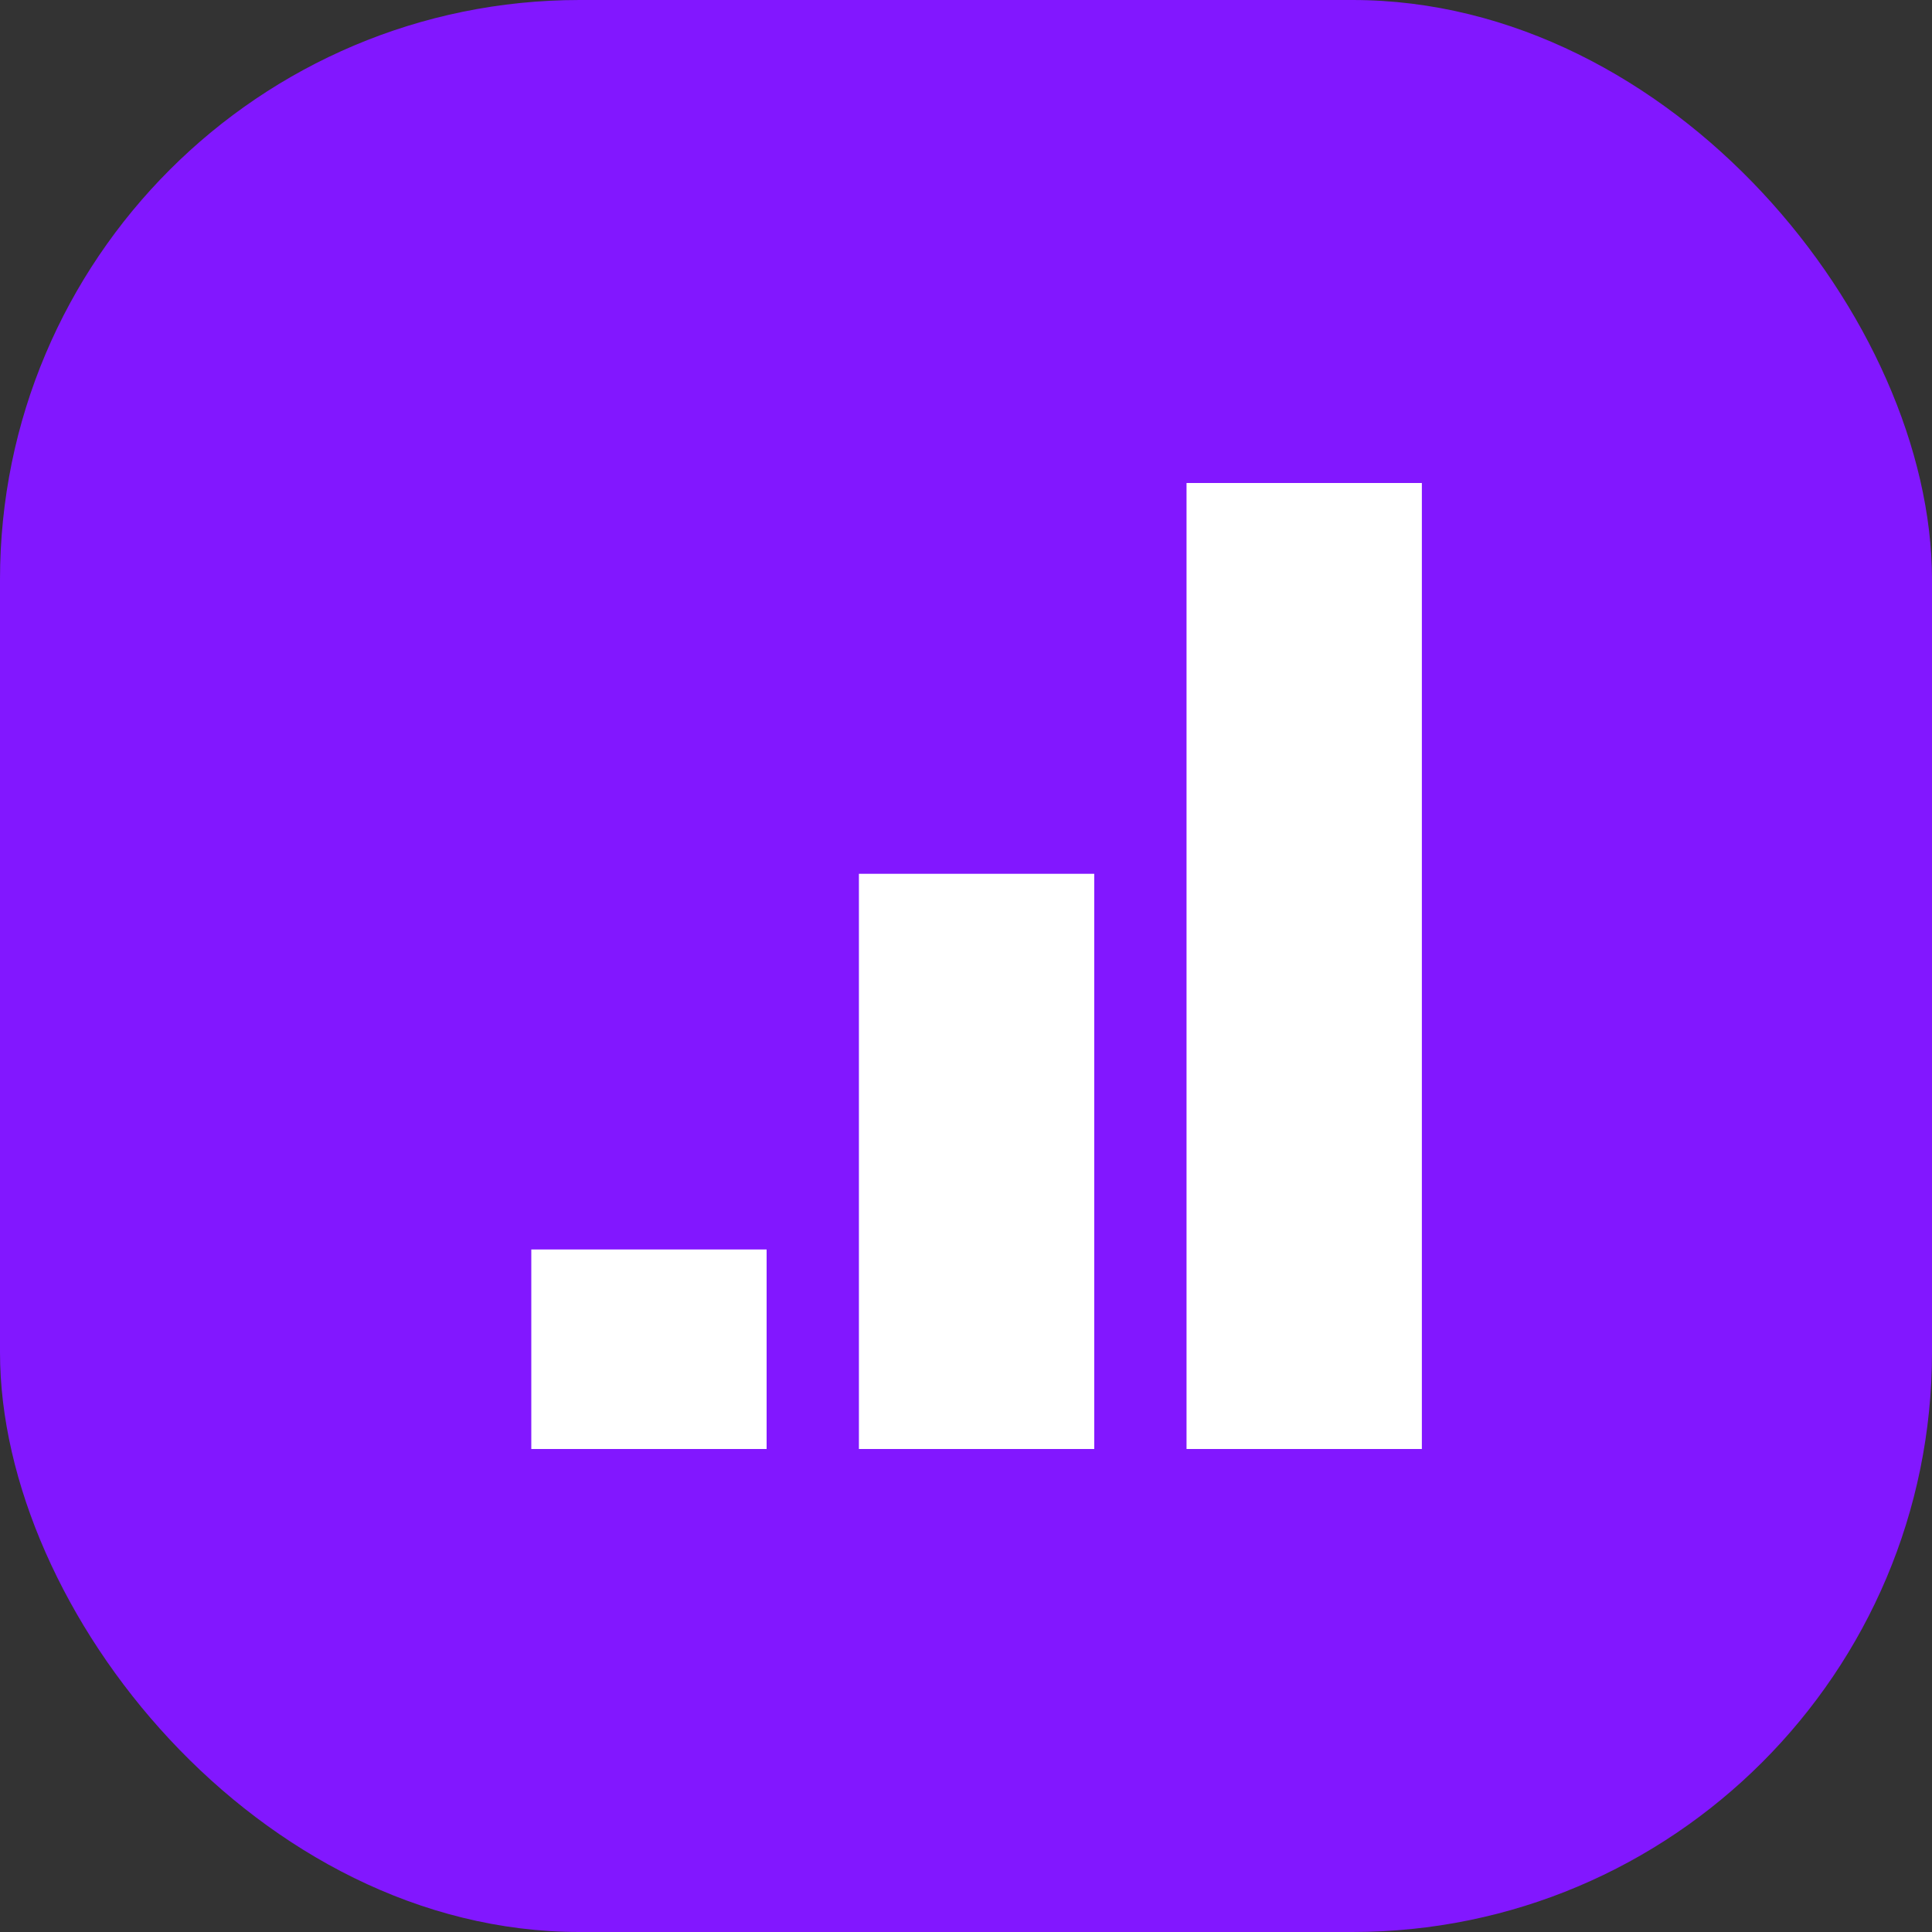
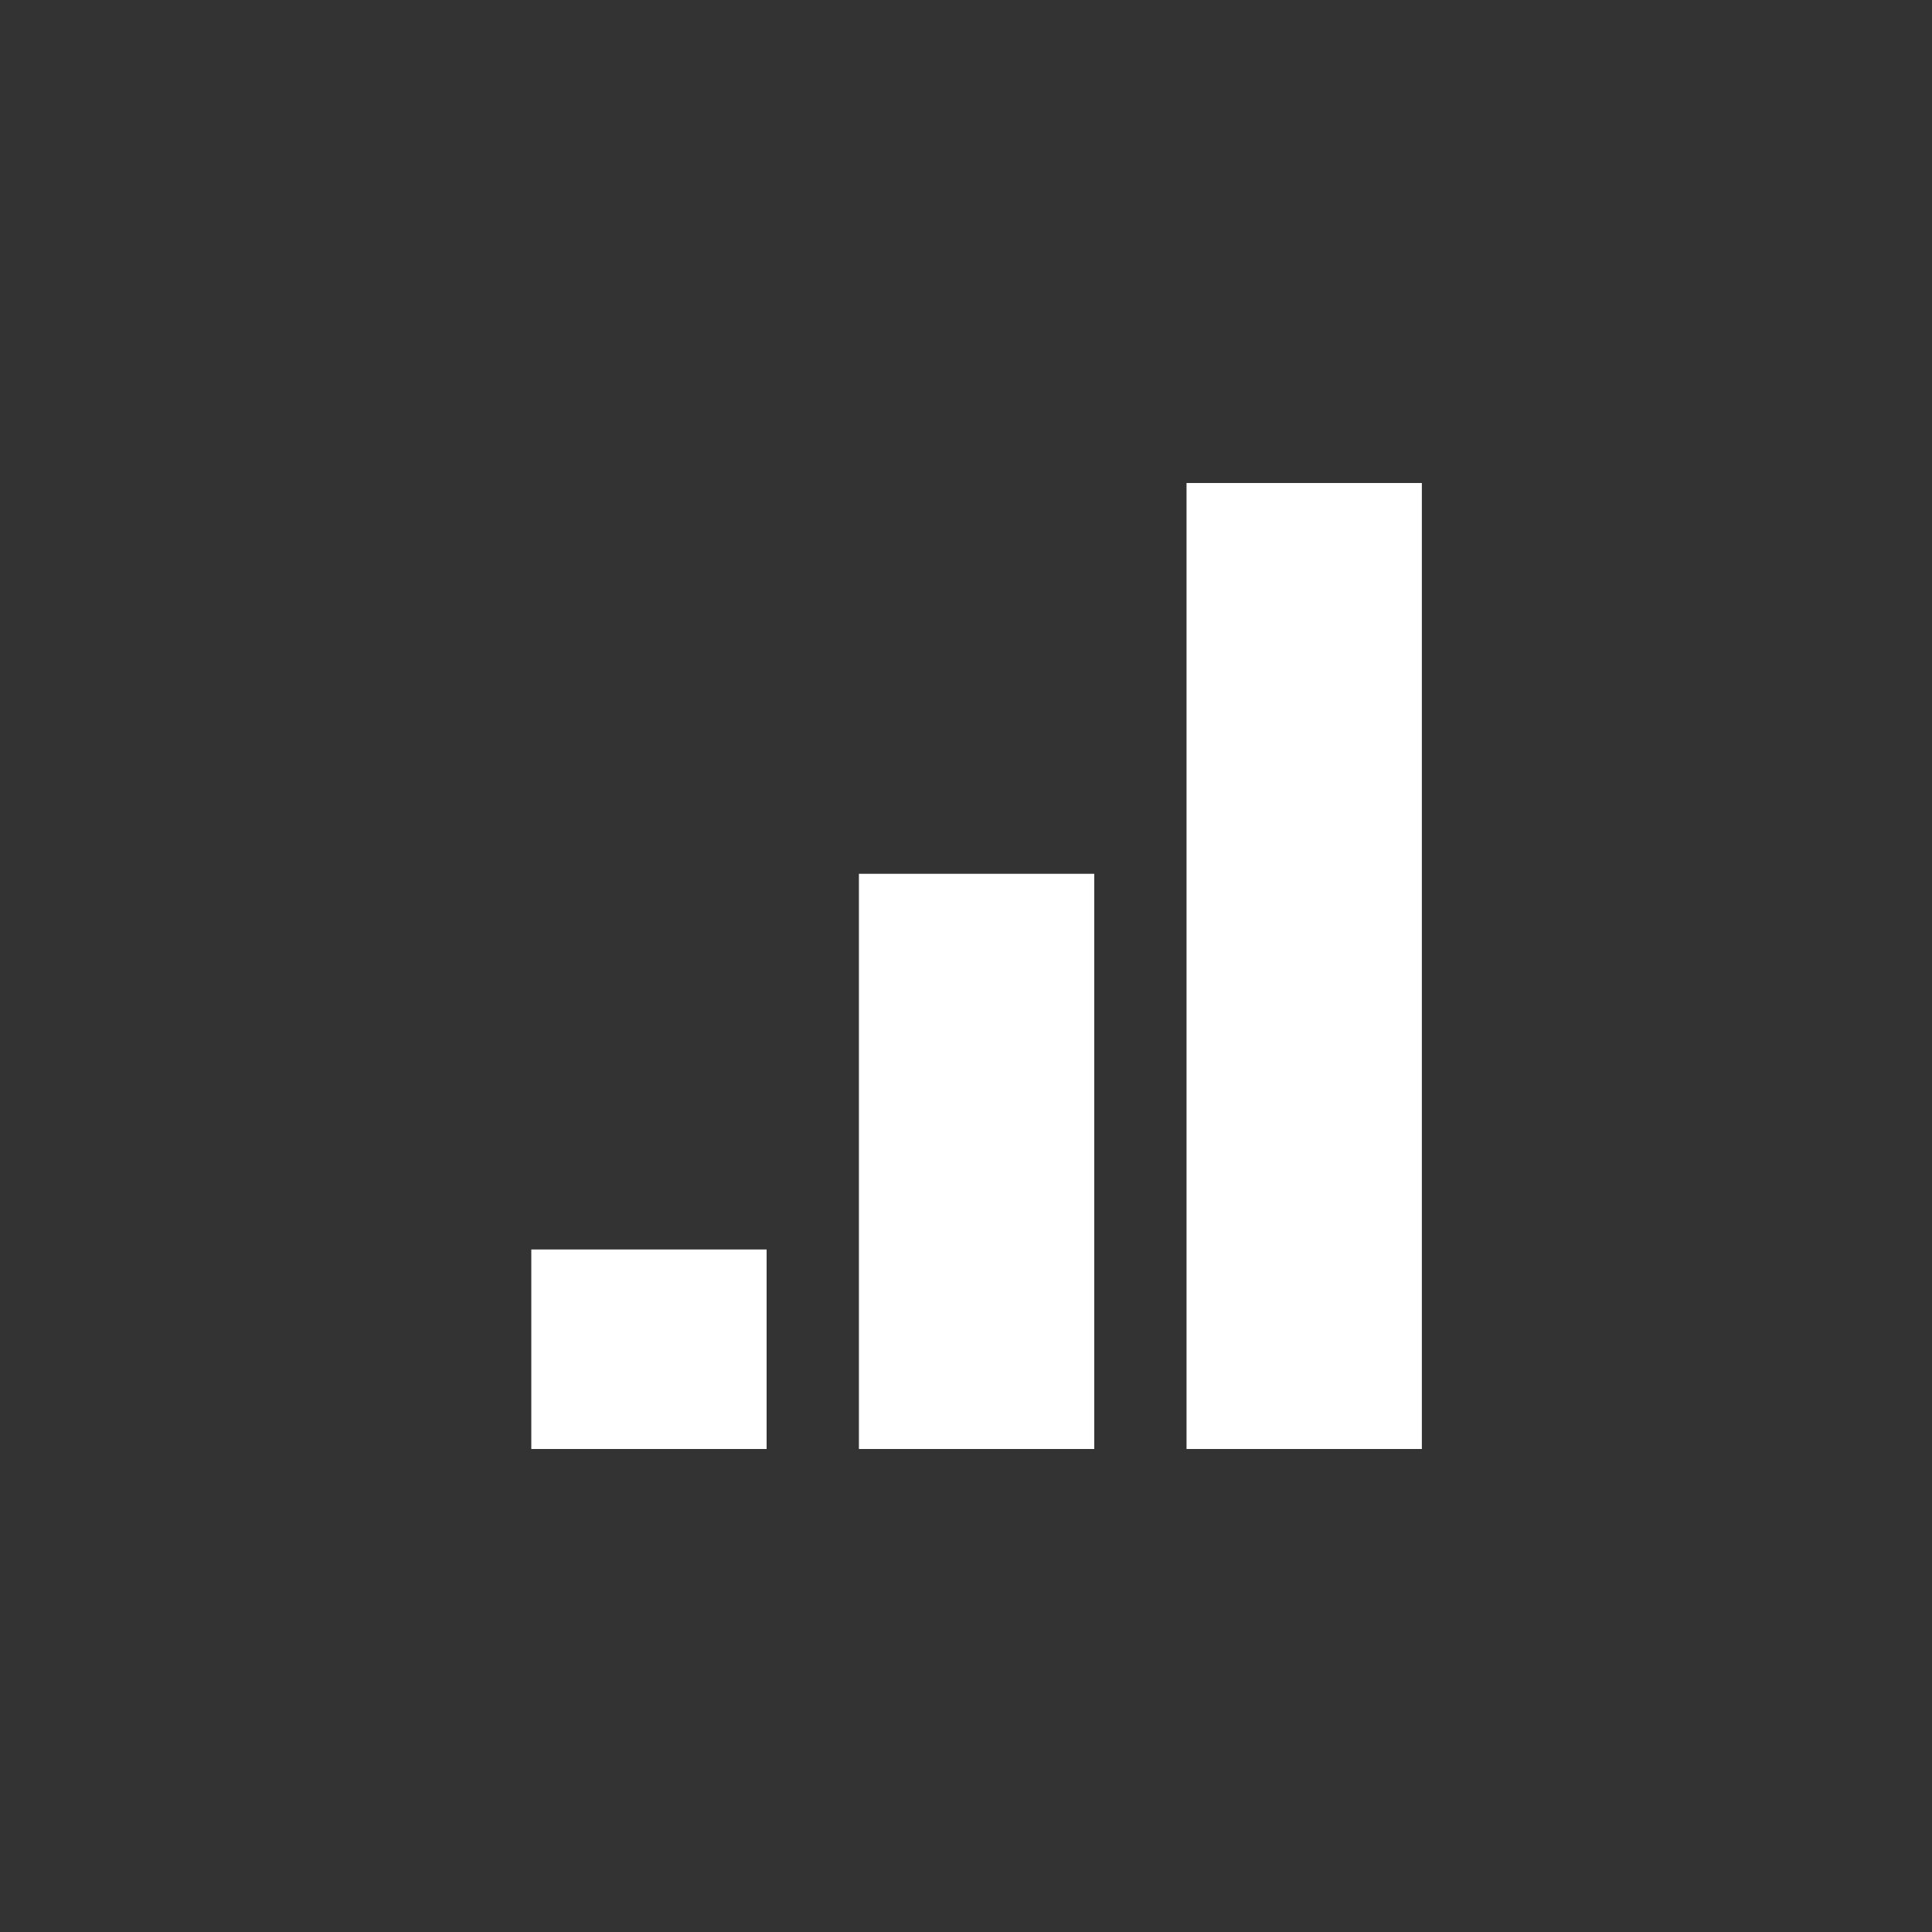
<svg xmlns="http://www.w3.org/2000/svg" width="40" height="40" fill="none">
  <rect width="100%" height="100%" fill="#333333" stroke="none" />
  <g clip-path="url(#a)">
-     <rect width="40" height="40" fill="#8217FF" rx="12" />
    <path fill="#fff" fill-rule="evenodd" d="M15.872 30H11v-4.131h4.872V30zm1.911 0h4.872V18.091h-4.872V30zm6.783 0h4.872V10h-4.872v20z" clip-rule="evenodd" />
  </g>
  <defs>
    <clipPath id="a">
      <path fill="#fff" d="M0 0h40v40H0z" />
    </clipPath>
  </defs>
</svg>